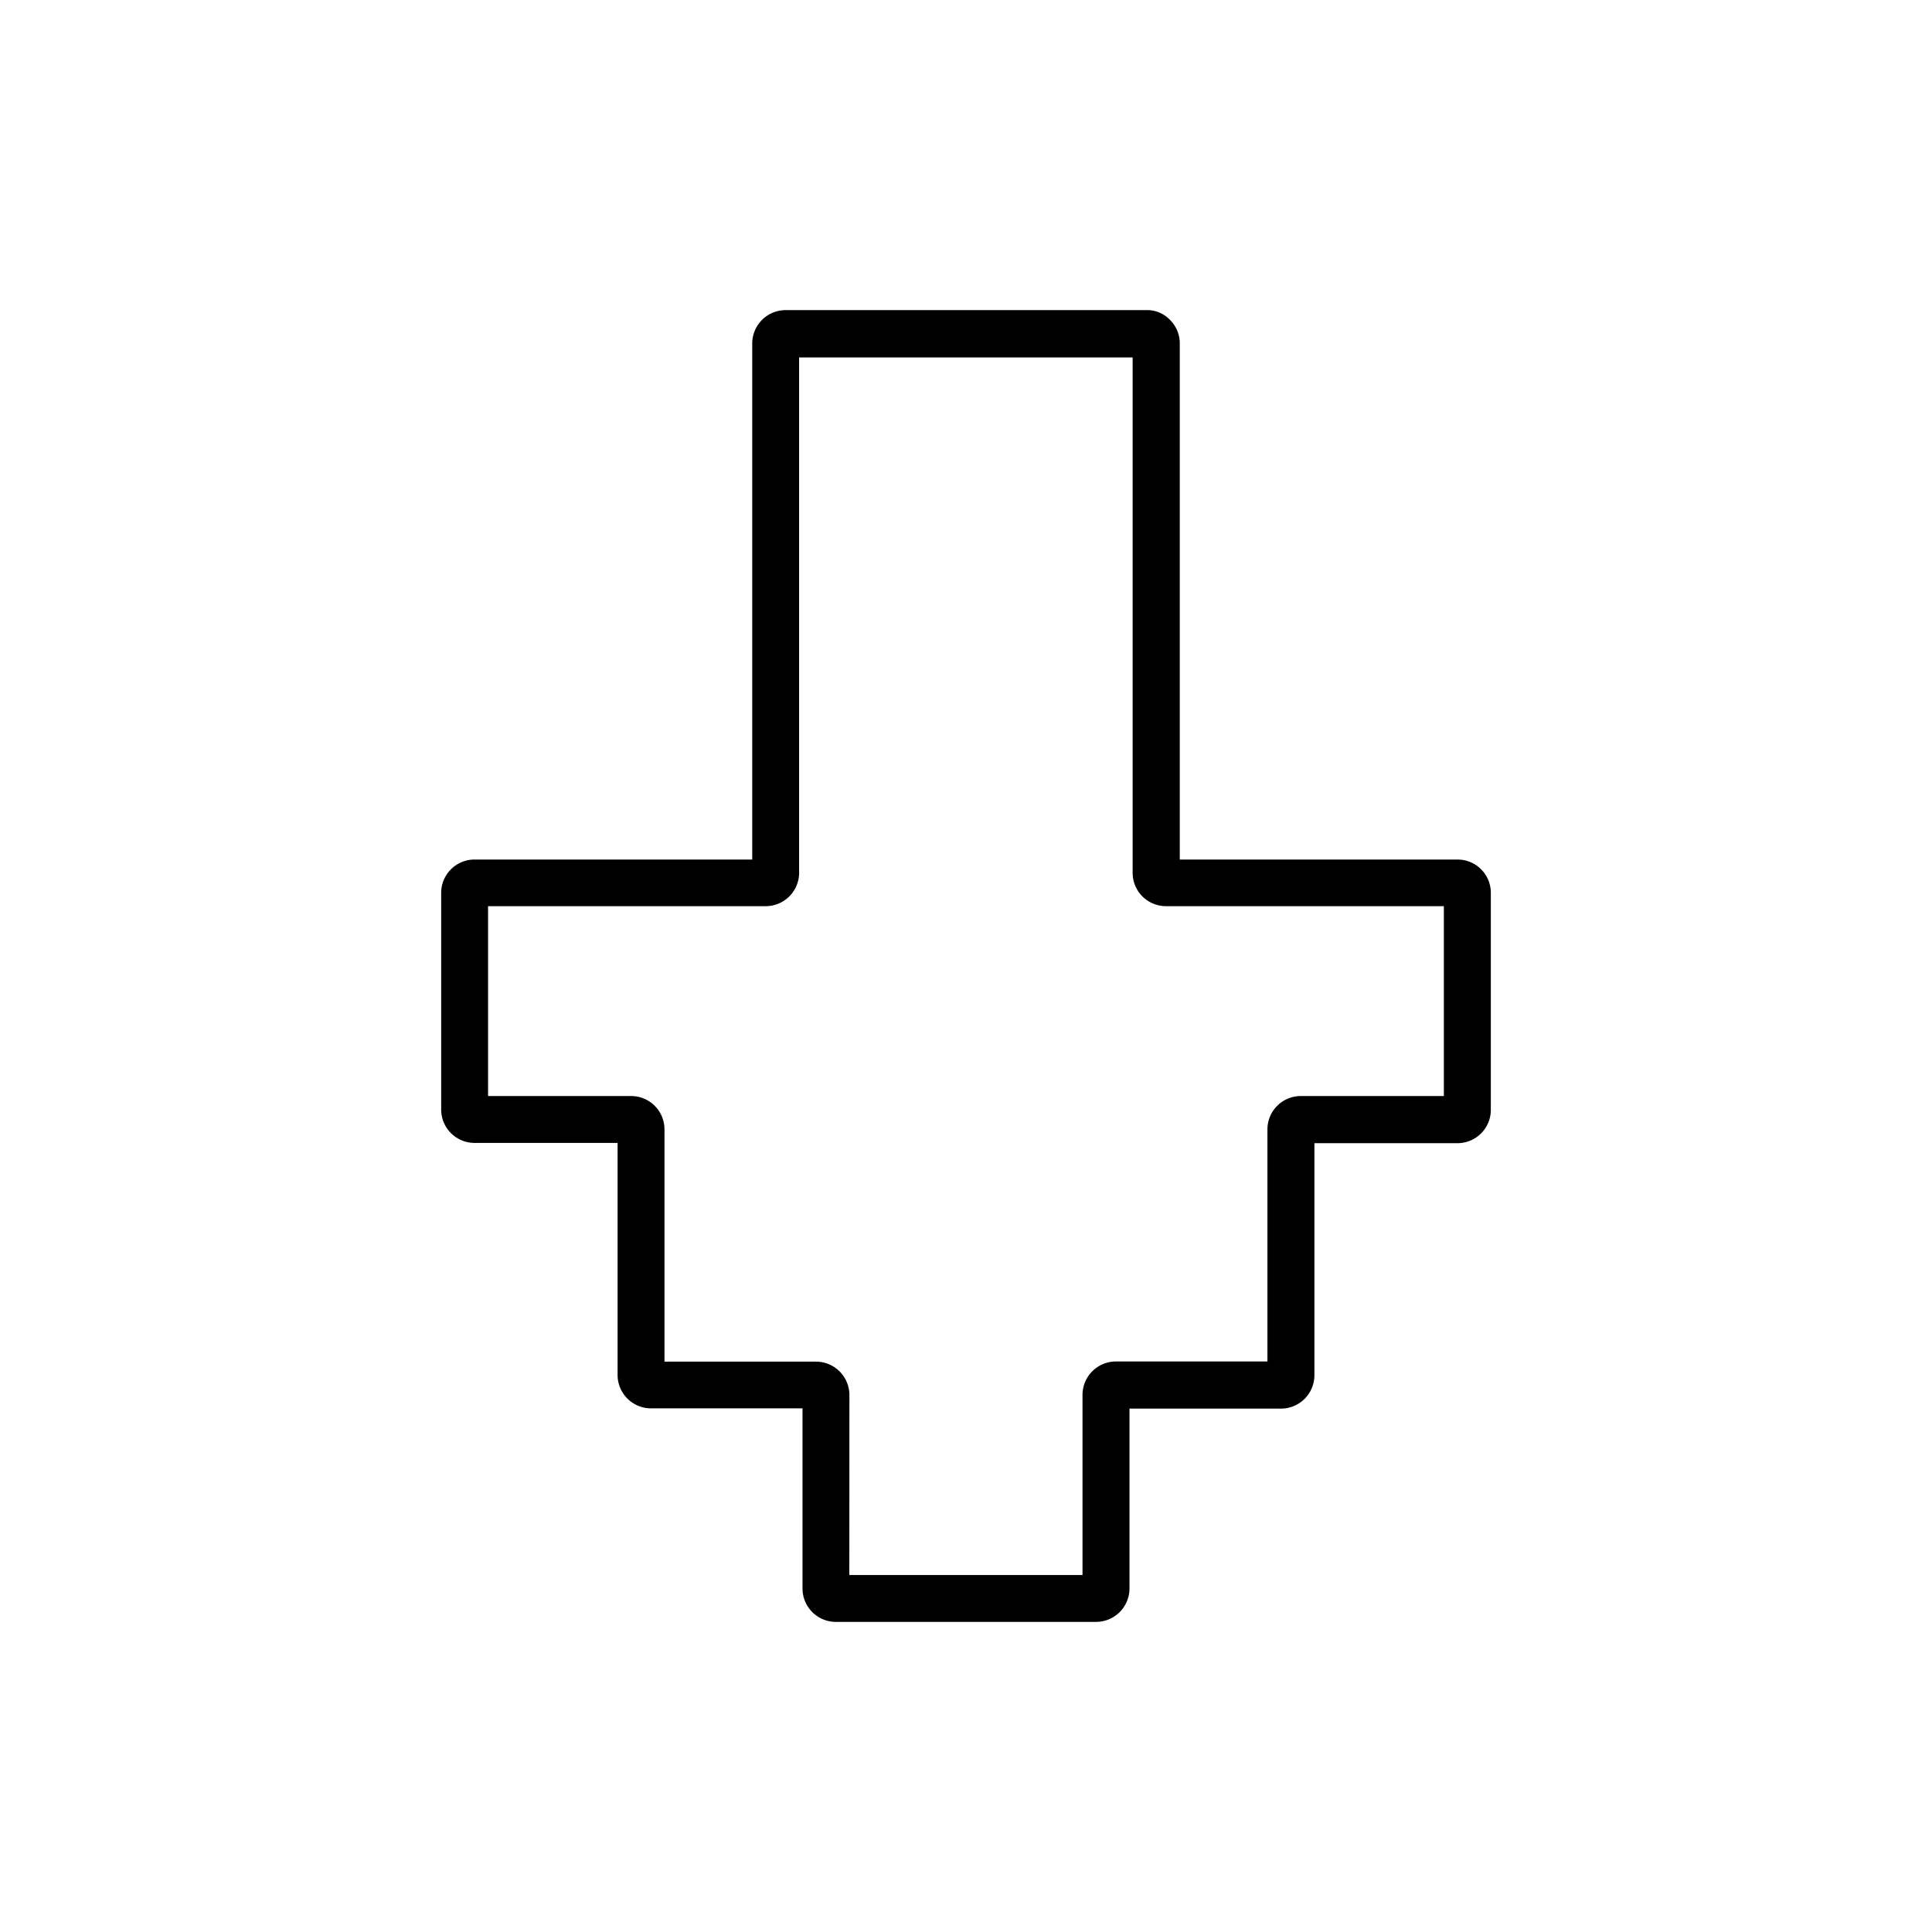
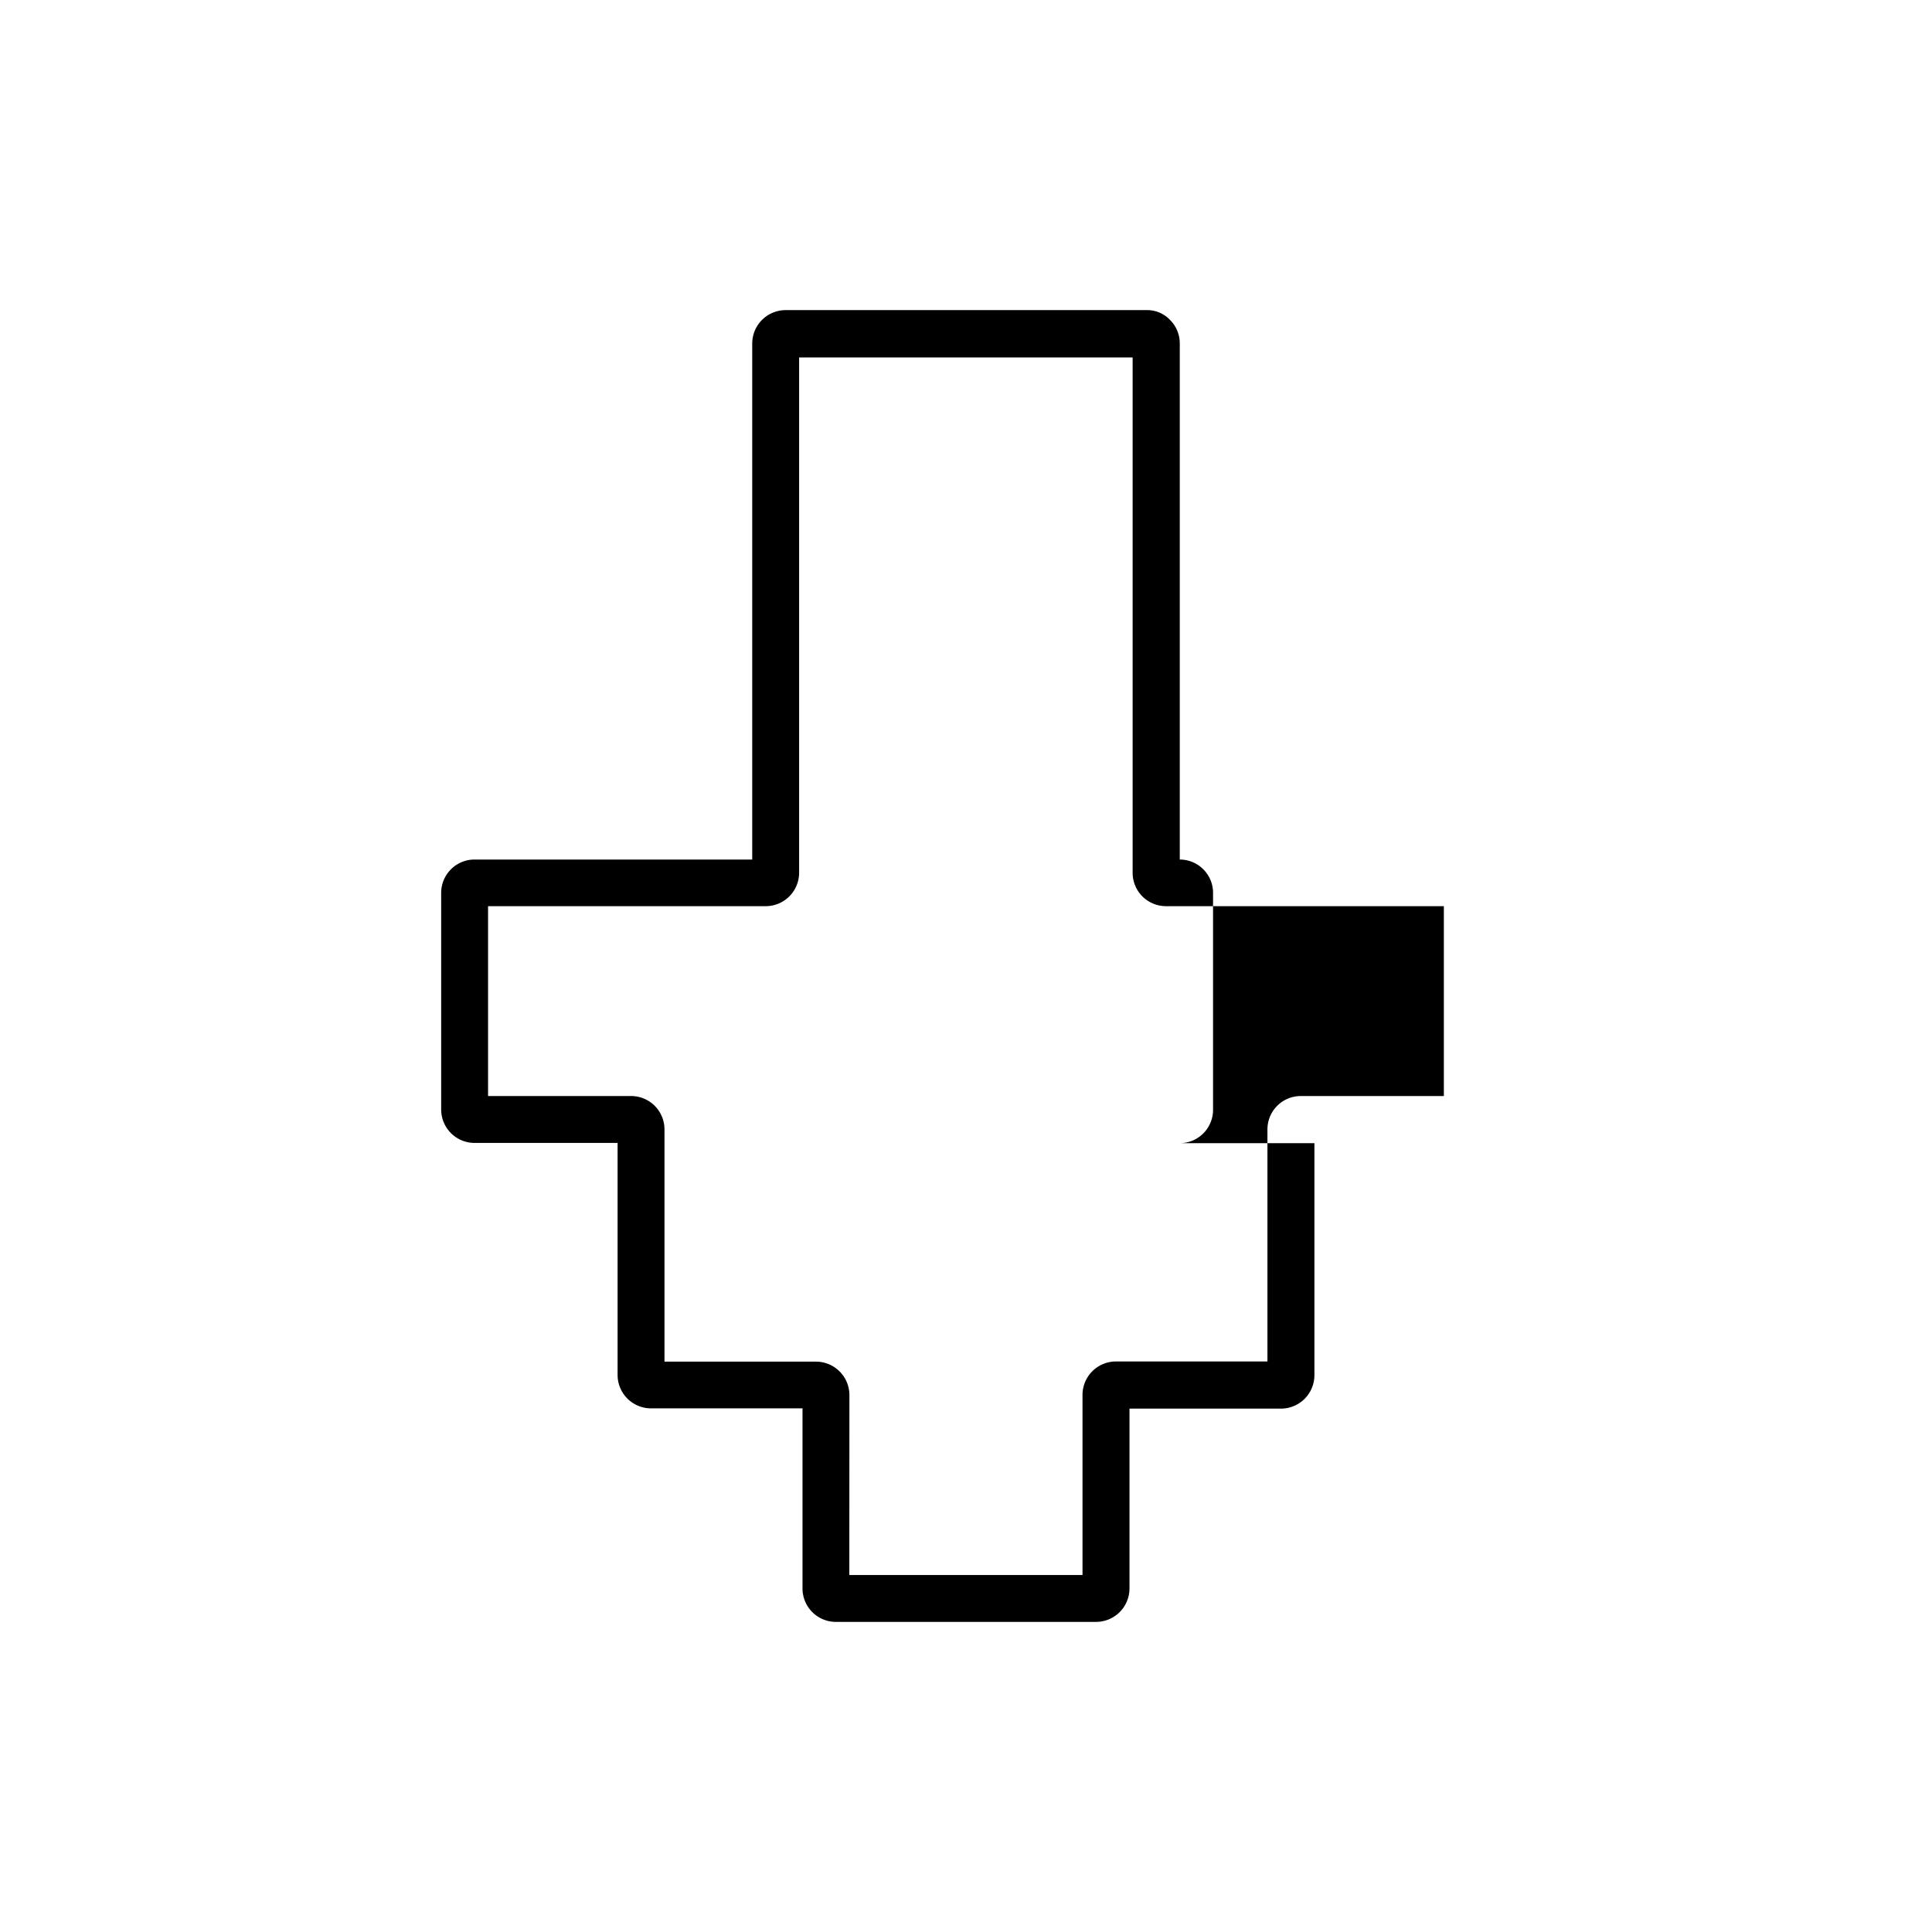
<svg xmlns="http://www.w3.org/2000/svg" id="Capa_1" data-name="Capa 1" viewBox="0 0 227.02 227.02">
-   <path d="M128.8,190.58H98.21a3.92,3.92,0,0,1-3.91-3.92V165.49H76.49a3.93,3.93,0,0,1-3.92-3.92V134.3H55.76a3.93,3.93,0,0,1-3.92-3.92v-25.5A3.92,3.92,0,0,1,55.76,101H88.39V40.36a3.93,3.93,0,0,1,3.92-3.92H134.7a3.68,3.68,0,0,1,2.77,1.14,3.88,3.88,0,0,1,1.16,2.78V101h32.64a3.91,3.91,0,0,1,3.91,3.91v25.5a3.92,3.92,0,0,1-3.91,3.92H154.45v27.27a3.93,3.93,0,0,1-3.92,3.92H132.72v21.17A3.93,3.93,0,0,1,128.8,190.58Zm-29-5.51h27.4V163.9a3.93,3.93,0,0,1,3.92-3.92h17.81V132.71a3.92,3.92,0,0,1,3.91-3.92h16.82V106.48H137a3.92,3.92,0,0,1-3.91-3.92V42H93.9v60.61A3.93,3.93,0,0,1,90,106.48H57.35v22.31H74.17a3.92,3.92,0,0,1,3.91,3.92V160H95.89a3.93,3.93,0,0,1,3.92,3.92ZM92.32,42h0Zm42.38,0h0Z" />
+   <path d="M128.8,190.58H98.21a3.92,3.92,0,0,1-3.91-3.92V165.49H76.49a3.93,3.93,0,0,1-3.92-3.92V134.3H55.76a3.93,3.93,0,0,1-3.92-3.92v-25.5A3.92,3.92,0,0,1,55.76,101H88.39V40.36a3.93,3.93,0,0,1,3.92-3.92H134.7a3.68,3.68,0,0,1,2.77,1.14,3.88,3.88,0,0,1,1.16,2.78V101a3.91,3.91,0,0,1,3.91,3.91v25.5a3.92,3.92,0,0,1-3.91,3.92H154.45v27.27a3.93,3.93,0,0,1-3.92,3.92H132.72v21.17A3.93,3.93,0,0,1,128.8,190.58Zm-29-5.51h27.4V163.9a3.93,3.93,0,0,1,3.92-3.92h17.81V132.71a3.92,3.92,0,0,1,3.91-3.92h16.82V106.48H137a3.92,3.92,0,0,1-3.91-3.92V42H93.9v60.61A3.93,3.93,0,0,1,90,106.48H57.35v22.31H74.17a3.92,3.92,0,0,1,3.91,3.92V160H95.89a3.93,3.93,0,0,1,3.92,3.92ZM92.32,42h0Zm42.38,0h0Z" />
</svg>